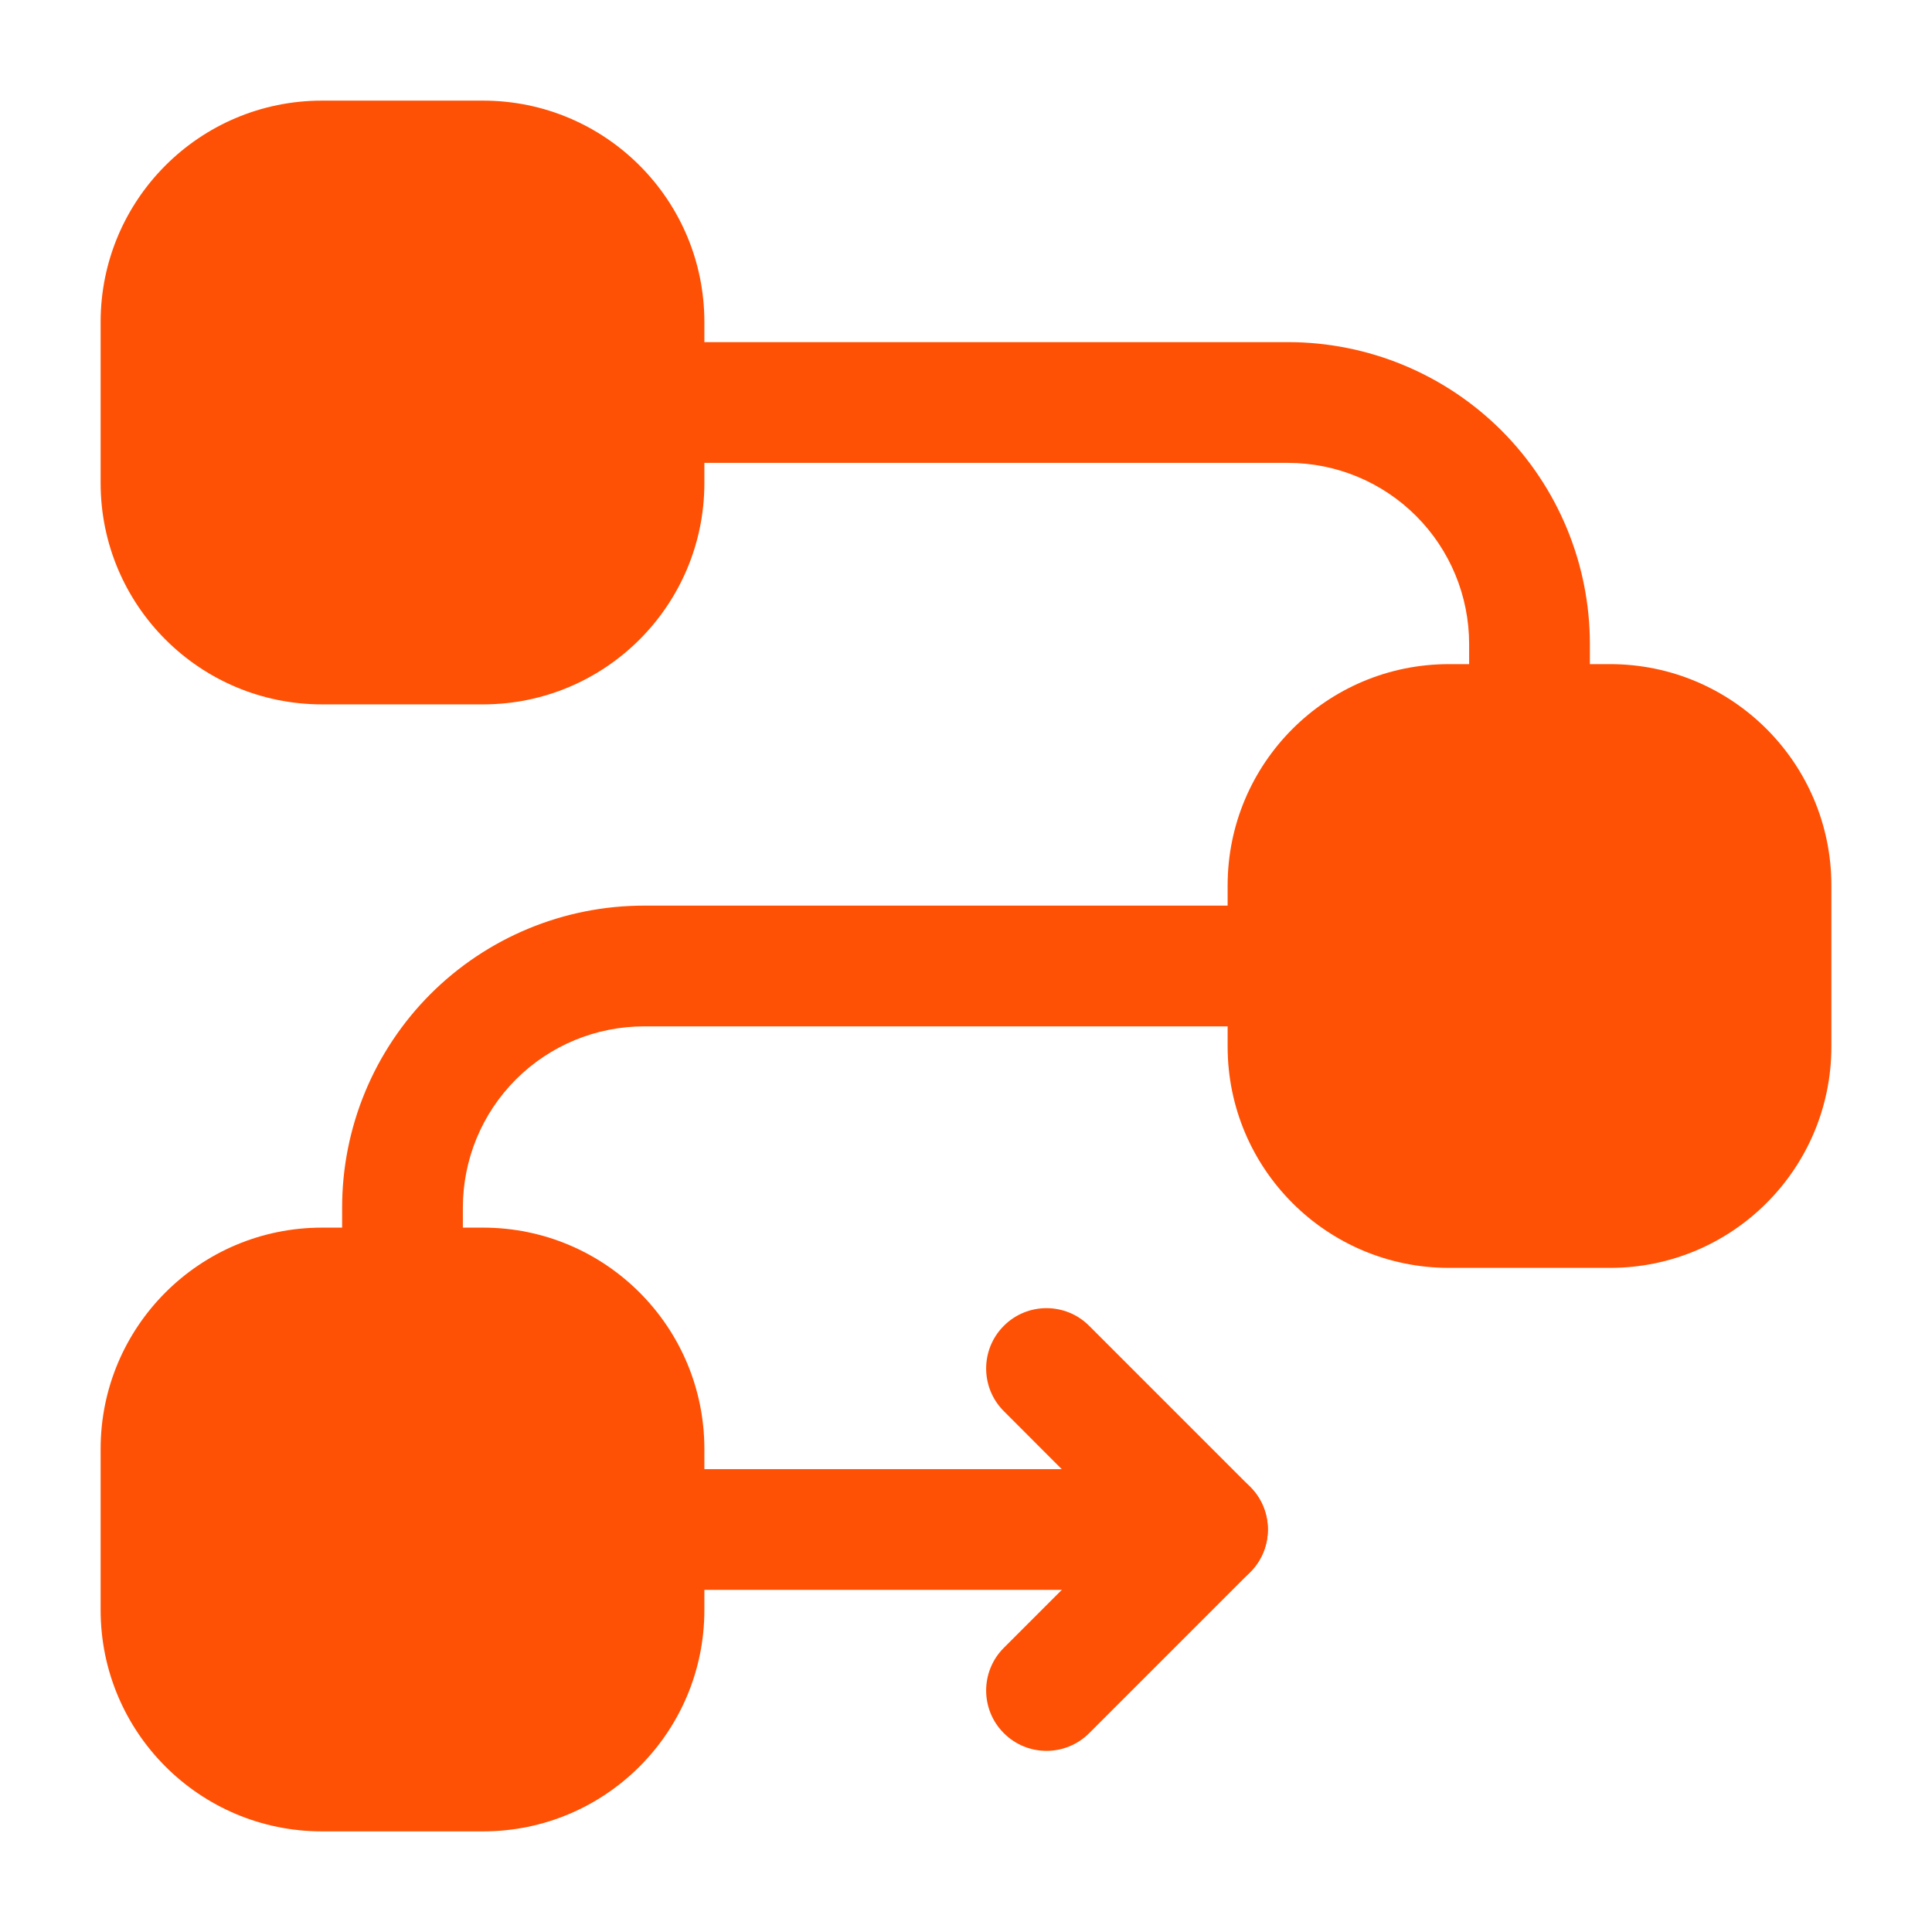
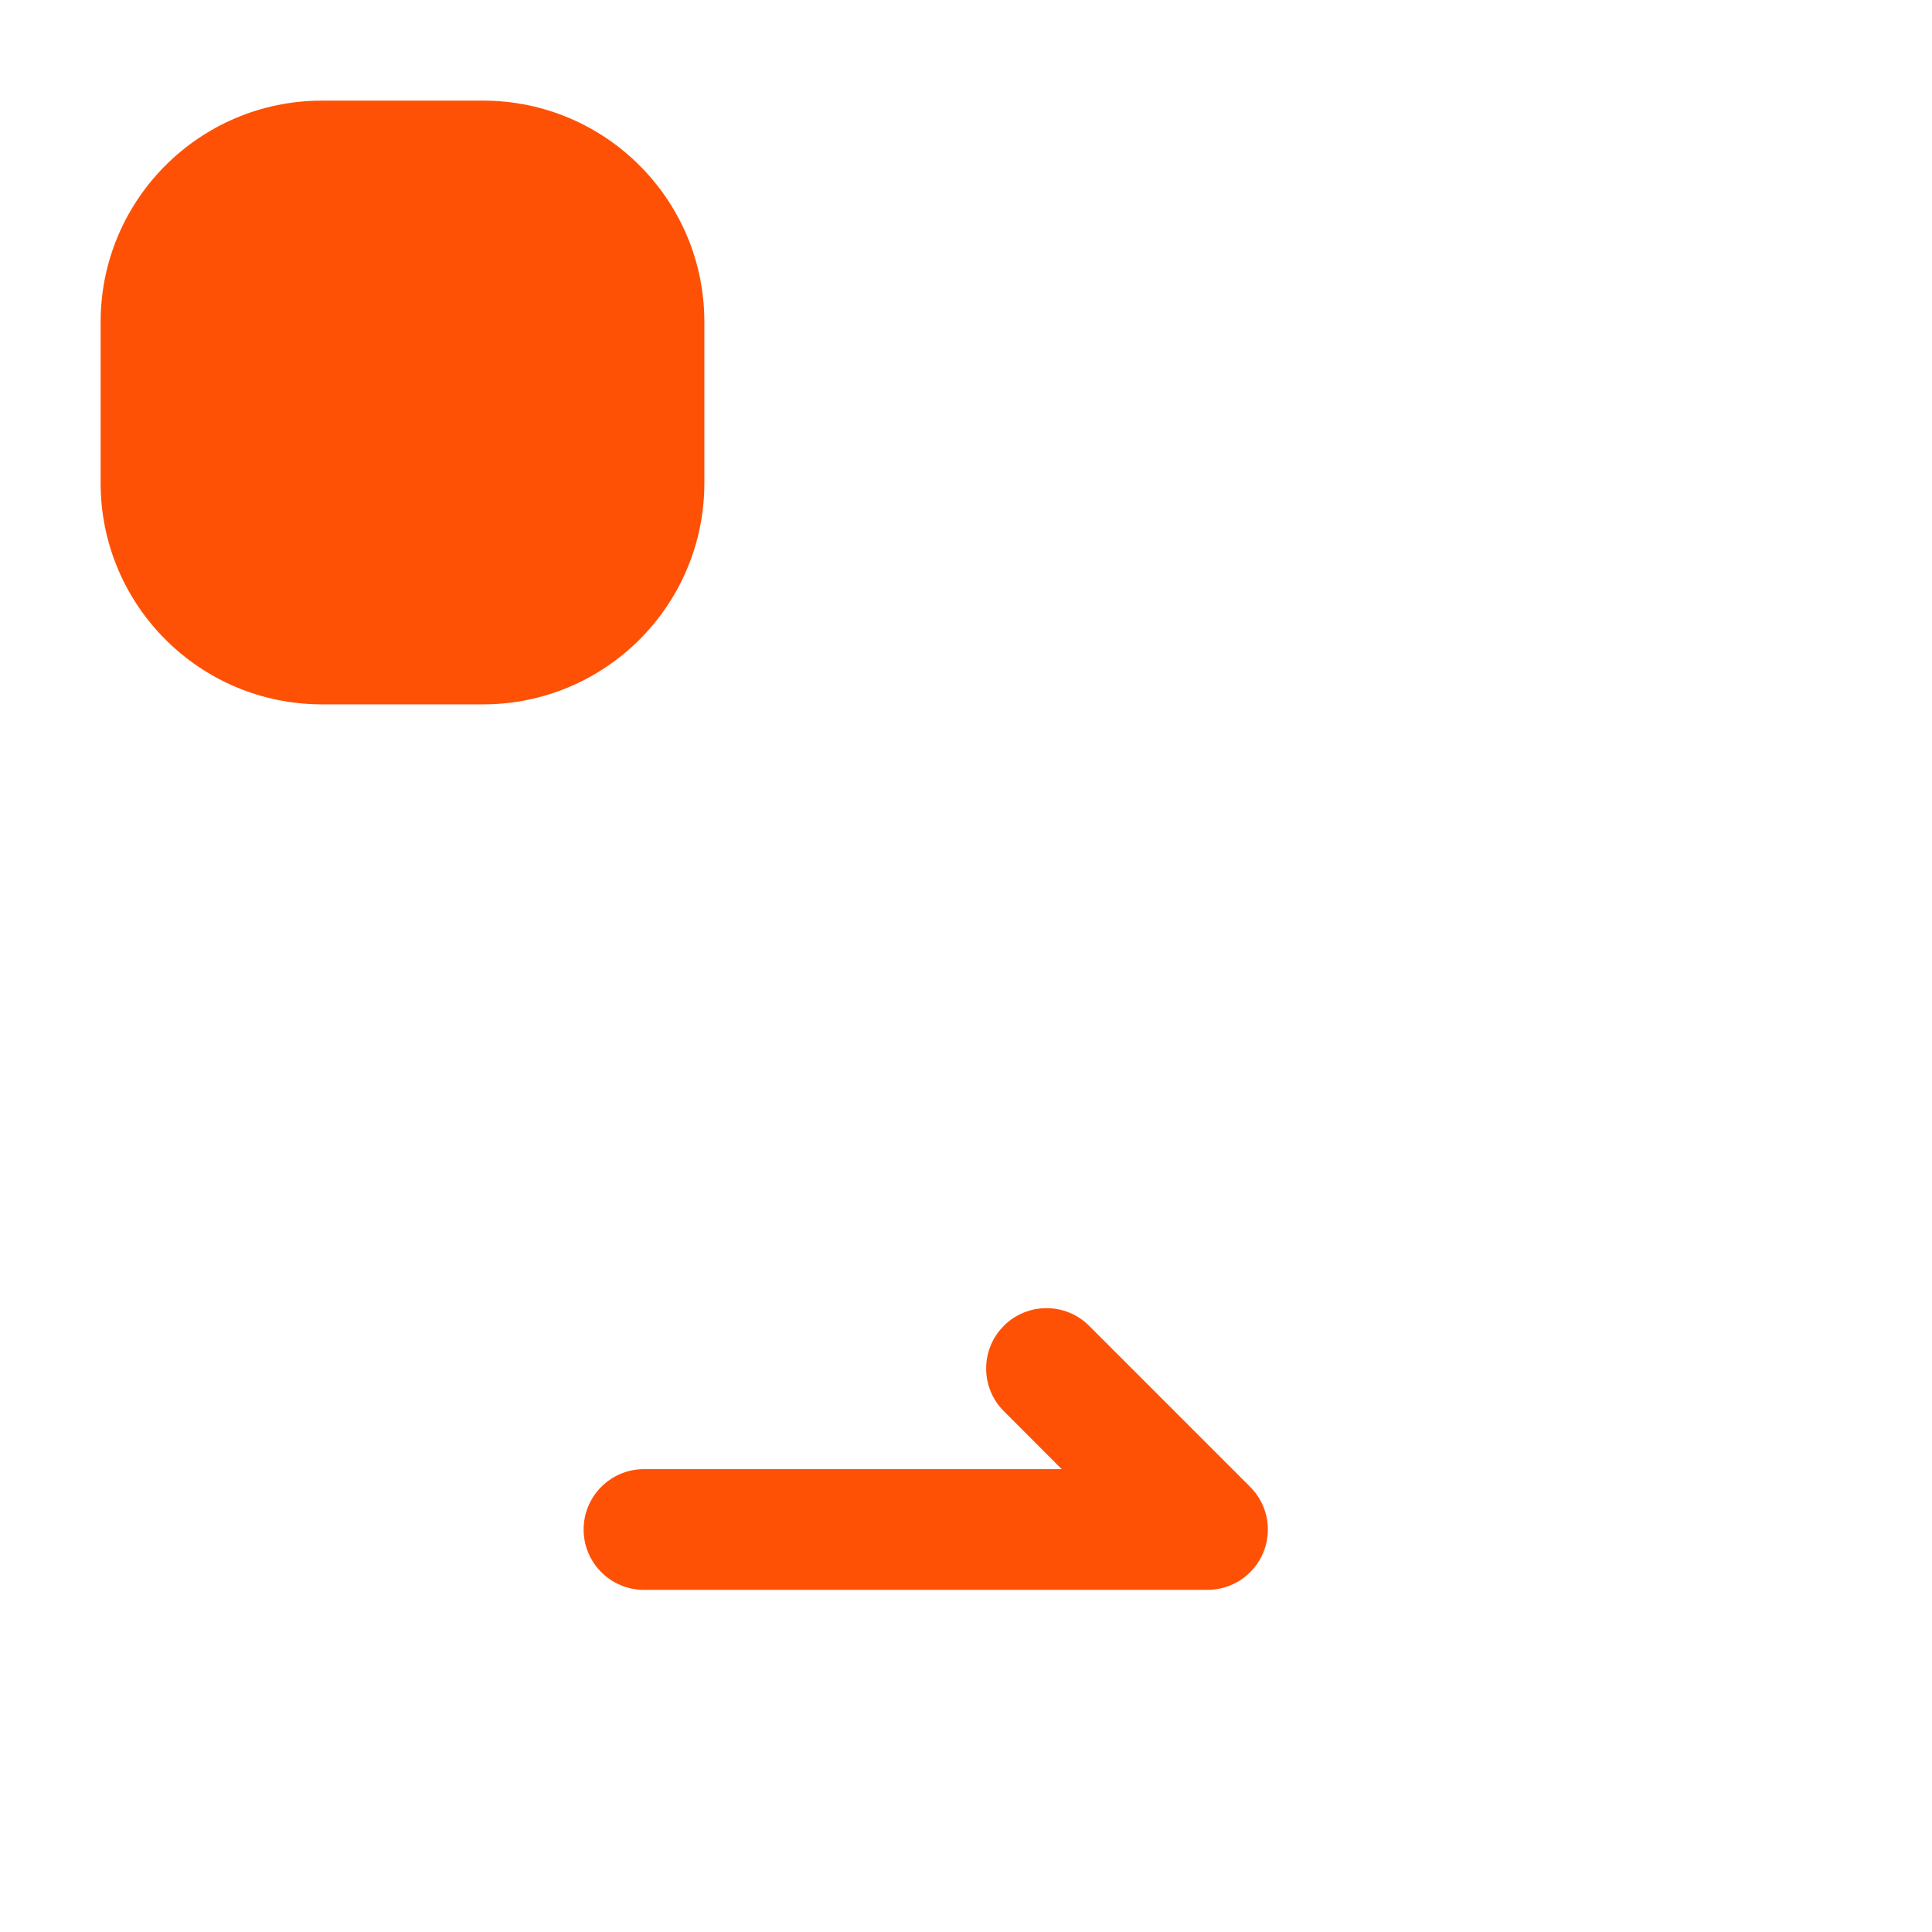
<svg xmlns="http://www.w3.org/2000/svg" width="24" height="24" viewBox="0 0 24 24" fill="none">
-   <path fill-rule="evenodd" clip-rule="evenodd" d="M15.25 11V13C15.25 14.519 16.481 15.75 18 15.75H20C21.519 15.75 22.75 14.519 22.75 13V11C22.75 9.481 21.519 8.25 20 8.25H18C16.481 8.25 15.25 9.481 15.25 11Z" fill="#FE5105" />
  <path fill-rule="evenodd" clip-rule="evenodd" d="M1.25 4V6C1.25 7.519 2.481 8.75 4 8.75H6C7.519 8.75 8.75 7.519 8.75 6V4C8.75 2.481 7.519 1.25 6 1.25H4C2.481 1.25 1.25 2.481 1.25 4Z" fill="#FE5105" />
-   <path fill-rule="evenodd" clip-rule="evenodd" d="M1.25 18V20C1.25 21.519 2.481 22.75 4 22.75H6C7.519 22.75 8.75 21.519 8.75 20V18C8.75 16.481 7.519 15.25 6 15.25H4C2.481 15.25 1.25 16.481 1.25 18Z" fill="#FE5105" />
-   <path fill-rule="evenodd" clip-rule="evenodd" d="M4.961 16.749L5 16.75L5.032 16.746C5.176 16.726 5.75 16.604 5.75 15.987V15C5.75 14.403 5.987 13.831 6.409 13.409C6.831 12.987 7.403 12.75 8 12.75H16C16.414 12.75 16.75 12.414 16.75 12C16.75 11.586 16.414 11.25 16 11.25H8C7.005 11.25 6.052 11.645 5.348 12.348C4.645 13.052 4.25 14.005 4.25 15V15.987V15.993V16C4.25 16.052 4.255 16.103 4.266 16.152C4.286 16.259 4.326 16.347 4.378 16.419C4.506 16.609 4.719 16.737 4.961 16.749Z" fill="#FE5105" />
-   <path fill-rule="evenodd" clip-rule="evenodd" d="M18.961 9.749L19 9.75L19.032 9.746C19.176 9.726 19.75 9.604 19.75 8.987C19.75 8.913 19.75 8.517 19.75 8C19.75 7.005 19.355 6.052 18.652 5.348C17.948 4.645 16.995 4.25 16 4.25H8C7.586 4.25 7.25 4.586 7.25 5C7.25 5.414 7.586 5.75 8 5.75H16C16.597 5.75 17.169 5.987 17.591 6.409C18.013 6.831 18.25 7.403 18.25 8V8.987V8.993V9C18.25 9.052 18.255 9.103 18.266 9.152C18.286 9.259 18.326 9.347 18.378 9.419C18.506 9.609 18.719 9.737 18.961 9.749Z" fill="#FE5105" />
  <path fill-rule="evenodd" clip-rule="evenodd" d="M8 19.75H15C15.303 19.75 15.577 19.567 15.693 19.287C15.809 19.007 15.745 18.684 15.53 18.47L13.53 16.47C13.238 16.177 12.762 16.177 12.47 16.47C12.177 16.762 12.177 17.238 12.47 17.53L13.189 18.25H8C7.586 18.25 7.25 18.586 7.25 19C7.25 19.414 7.586 19.75 8 19.75Z" fill="#FE5105" />
-   <path fill-rule="evenodd" clip-rule="evenodd" d="M14.47 18.47L12.47 20.47C12.177 20.762 12.177 21.238 12.47 21.53C12.762 21.823 13.238 21.823 13.53 21.53L15.53 19.53C15.823 19.238 15.823 18.762 15.53 18.47C15.238 18.177 14.762 18.177 14.47 18.47Z" fill="#FE5105" />
</svg>